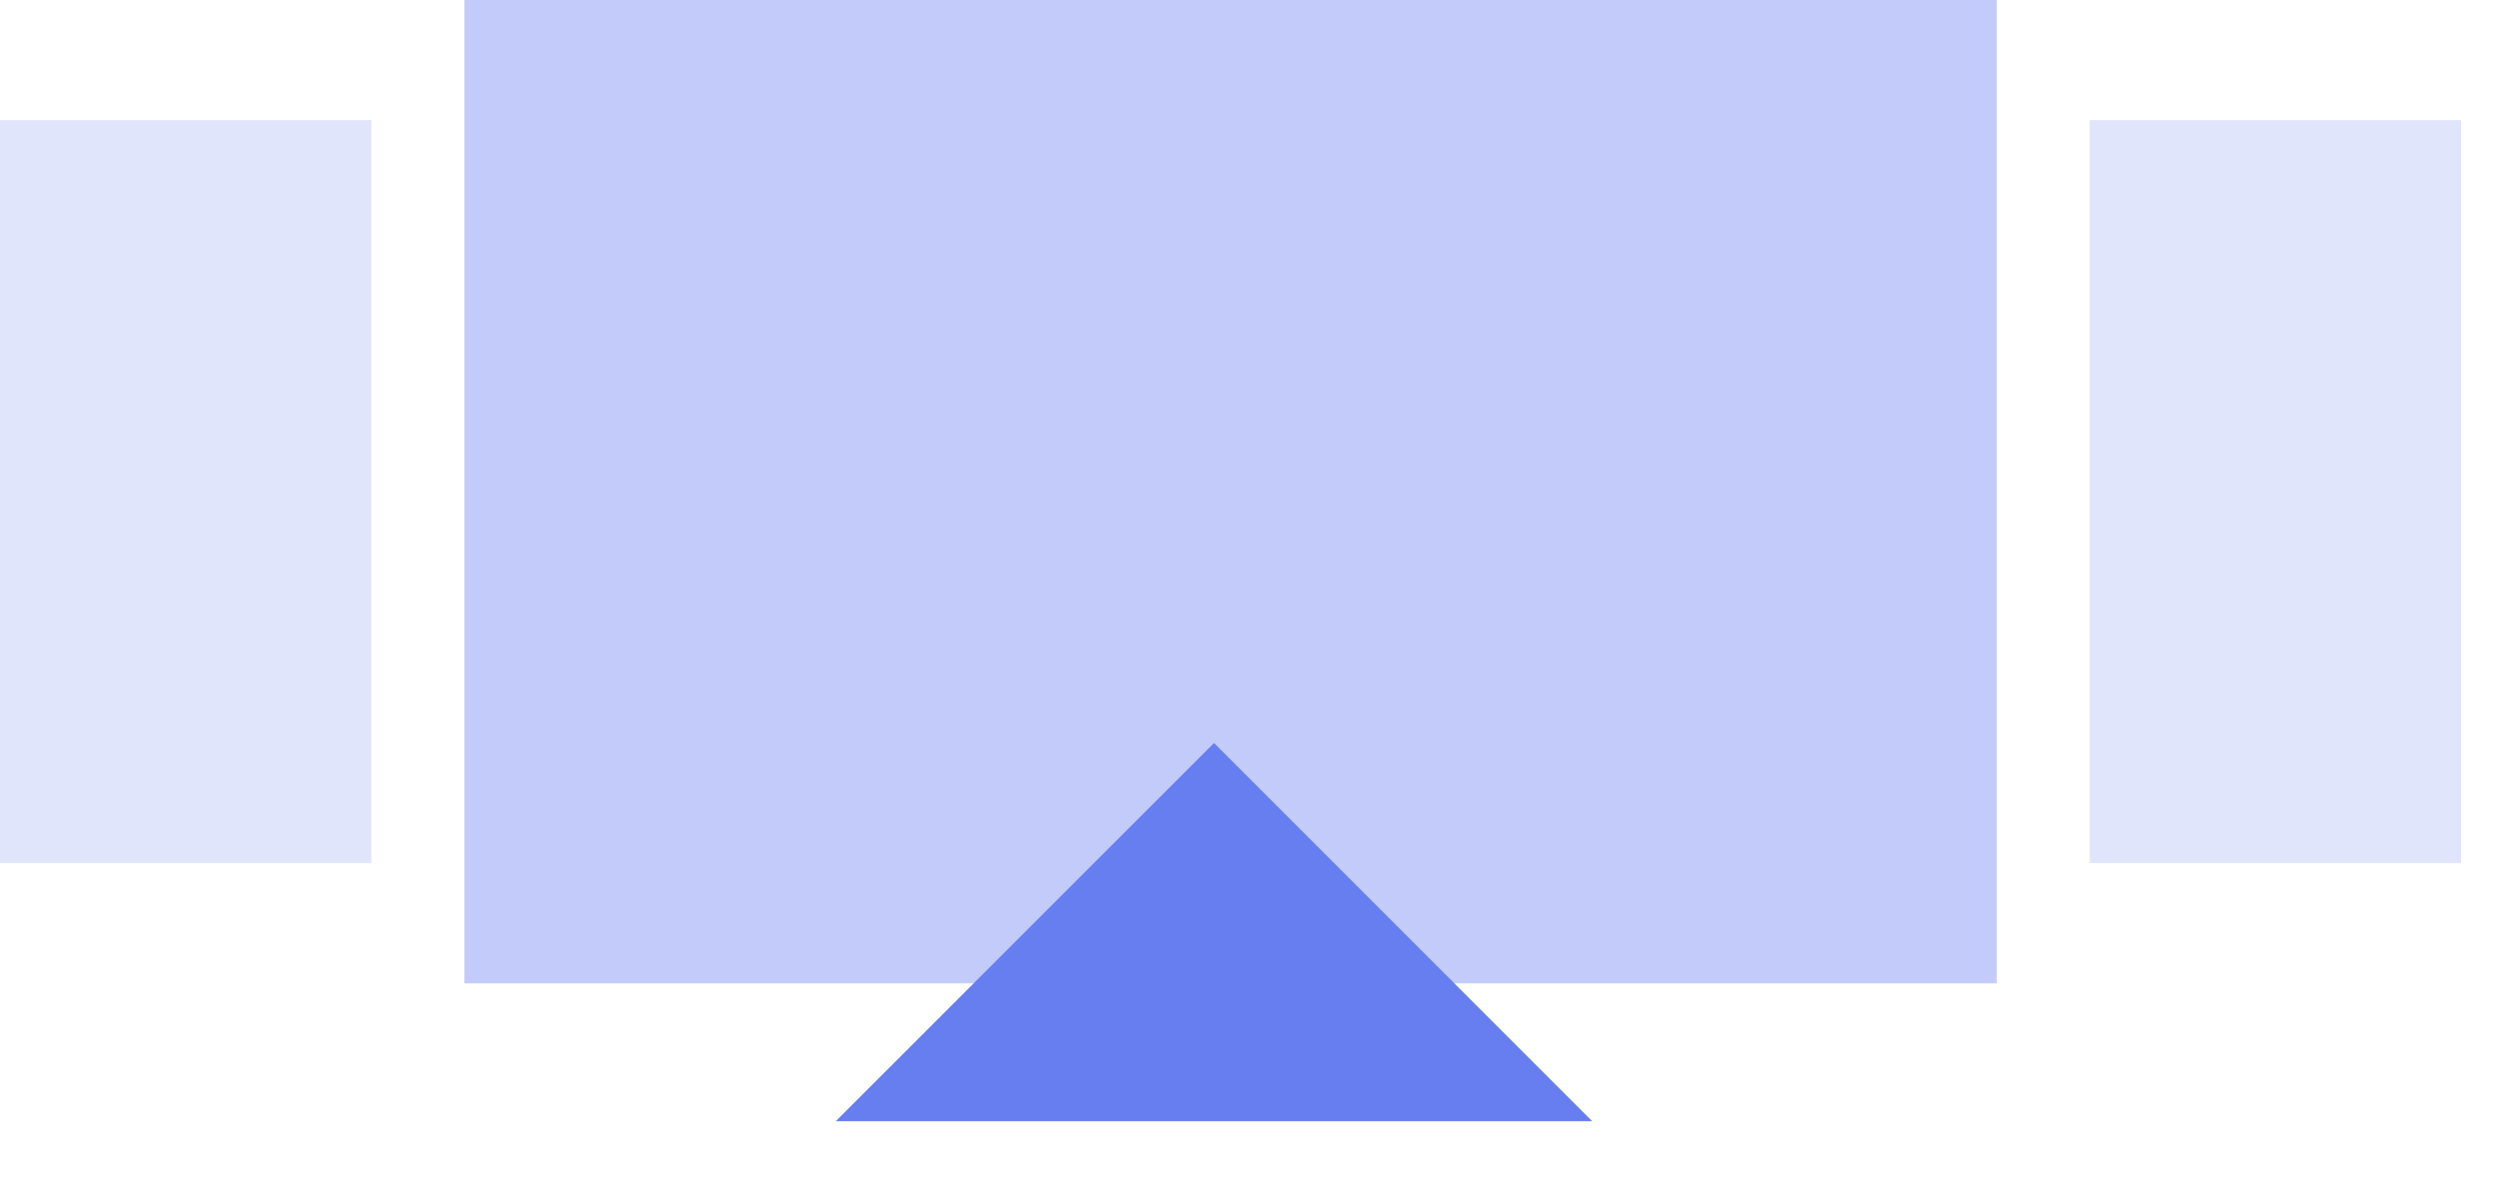
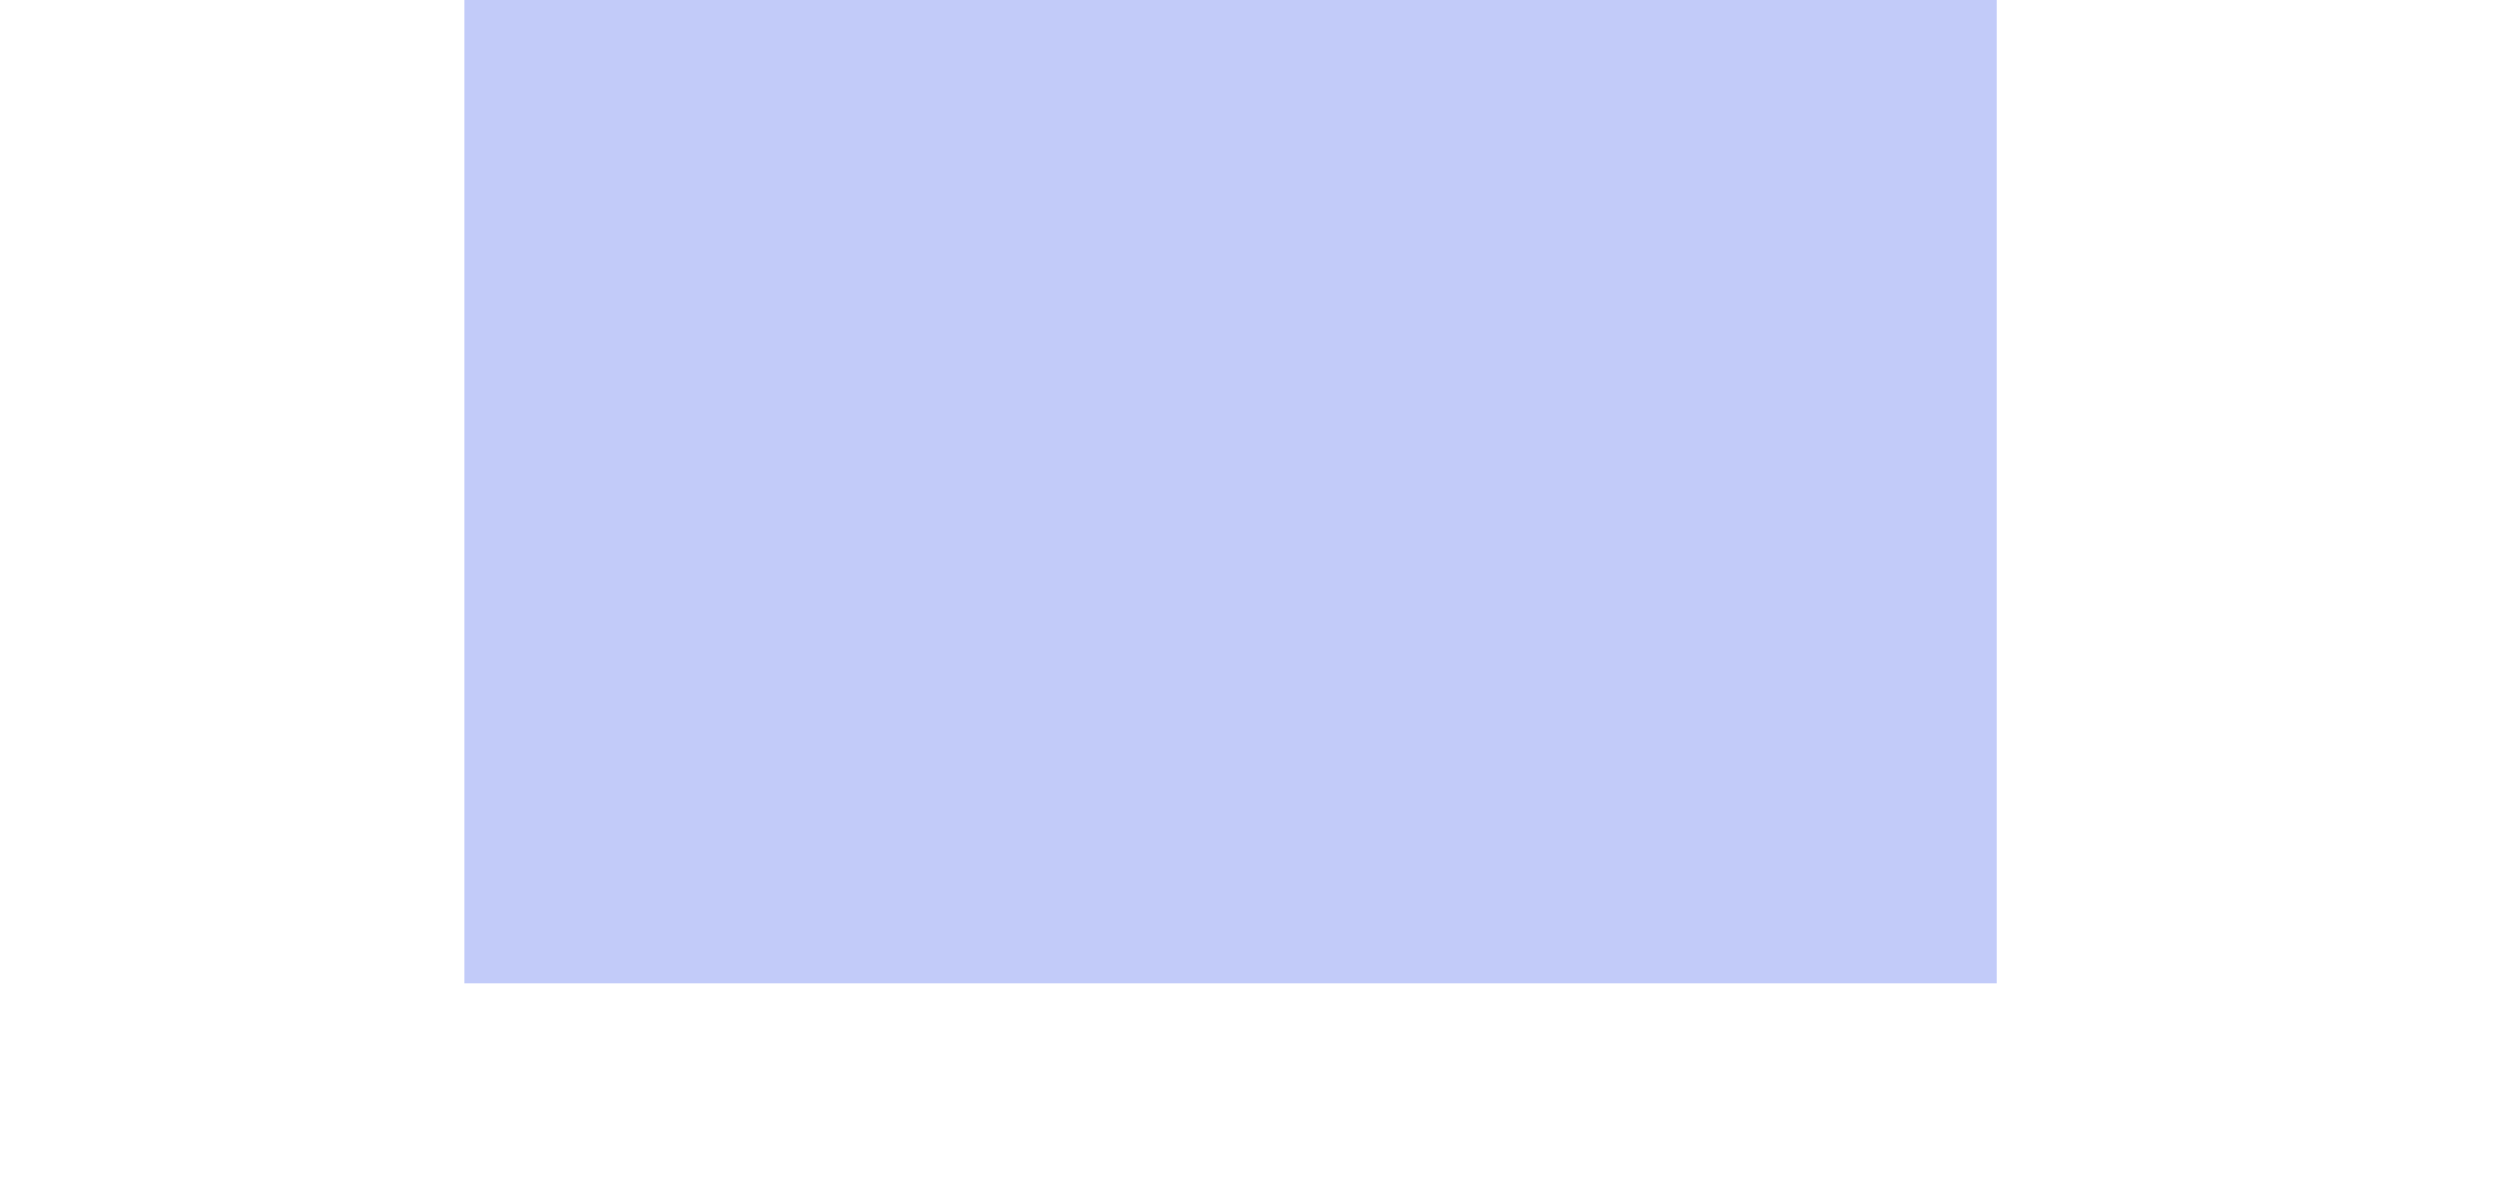
<svg xmlns="http://www.w3.org/2000/svg" width="36" height="17" viewBox="0 0 36 17" fill="none">
  <rect x="6.687" width="22.066" height="14.16" fill="#C2CBF9" />
-   <rect x="30.09" y="1.73" width="5.349" height="10.699" fill="#E1E5FC" />
  <g style="mix-blend-mode:multiply">
-     <path fill-rule="evenodd" clip-rule="evenodd" d="M17.482 10.699L12.035 16.145H22.928L17.482 10.699Z" fill="#677EF0" />
-   </g>
-   <rect y="1.73" width="5.349" height="10.699" fill="#E1E5FC" />
+     </g>
</svg>